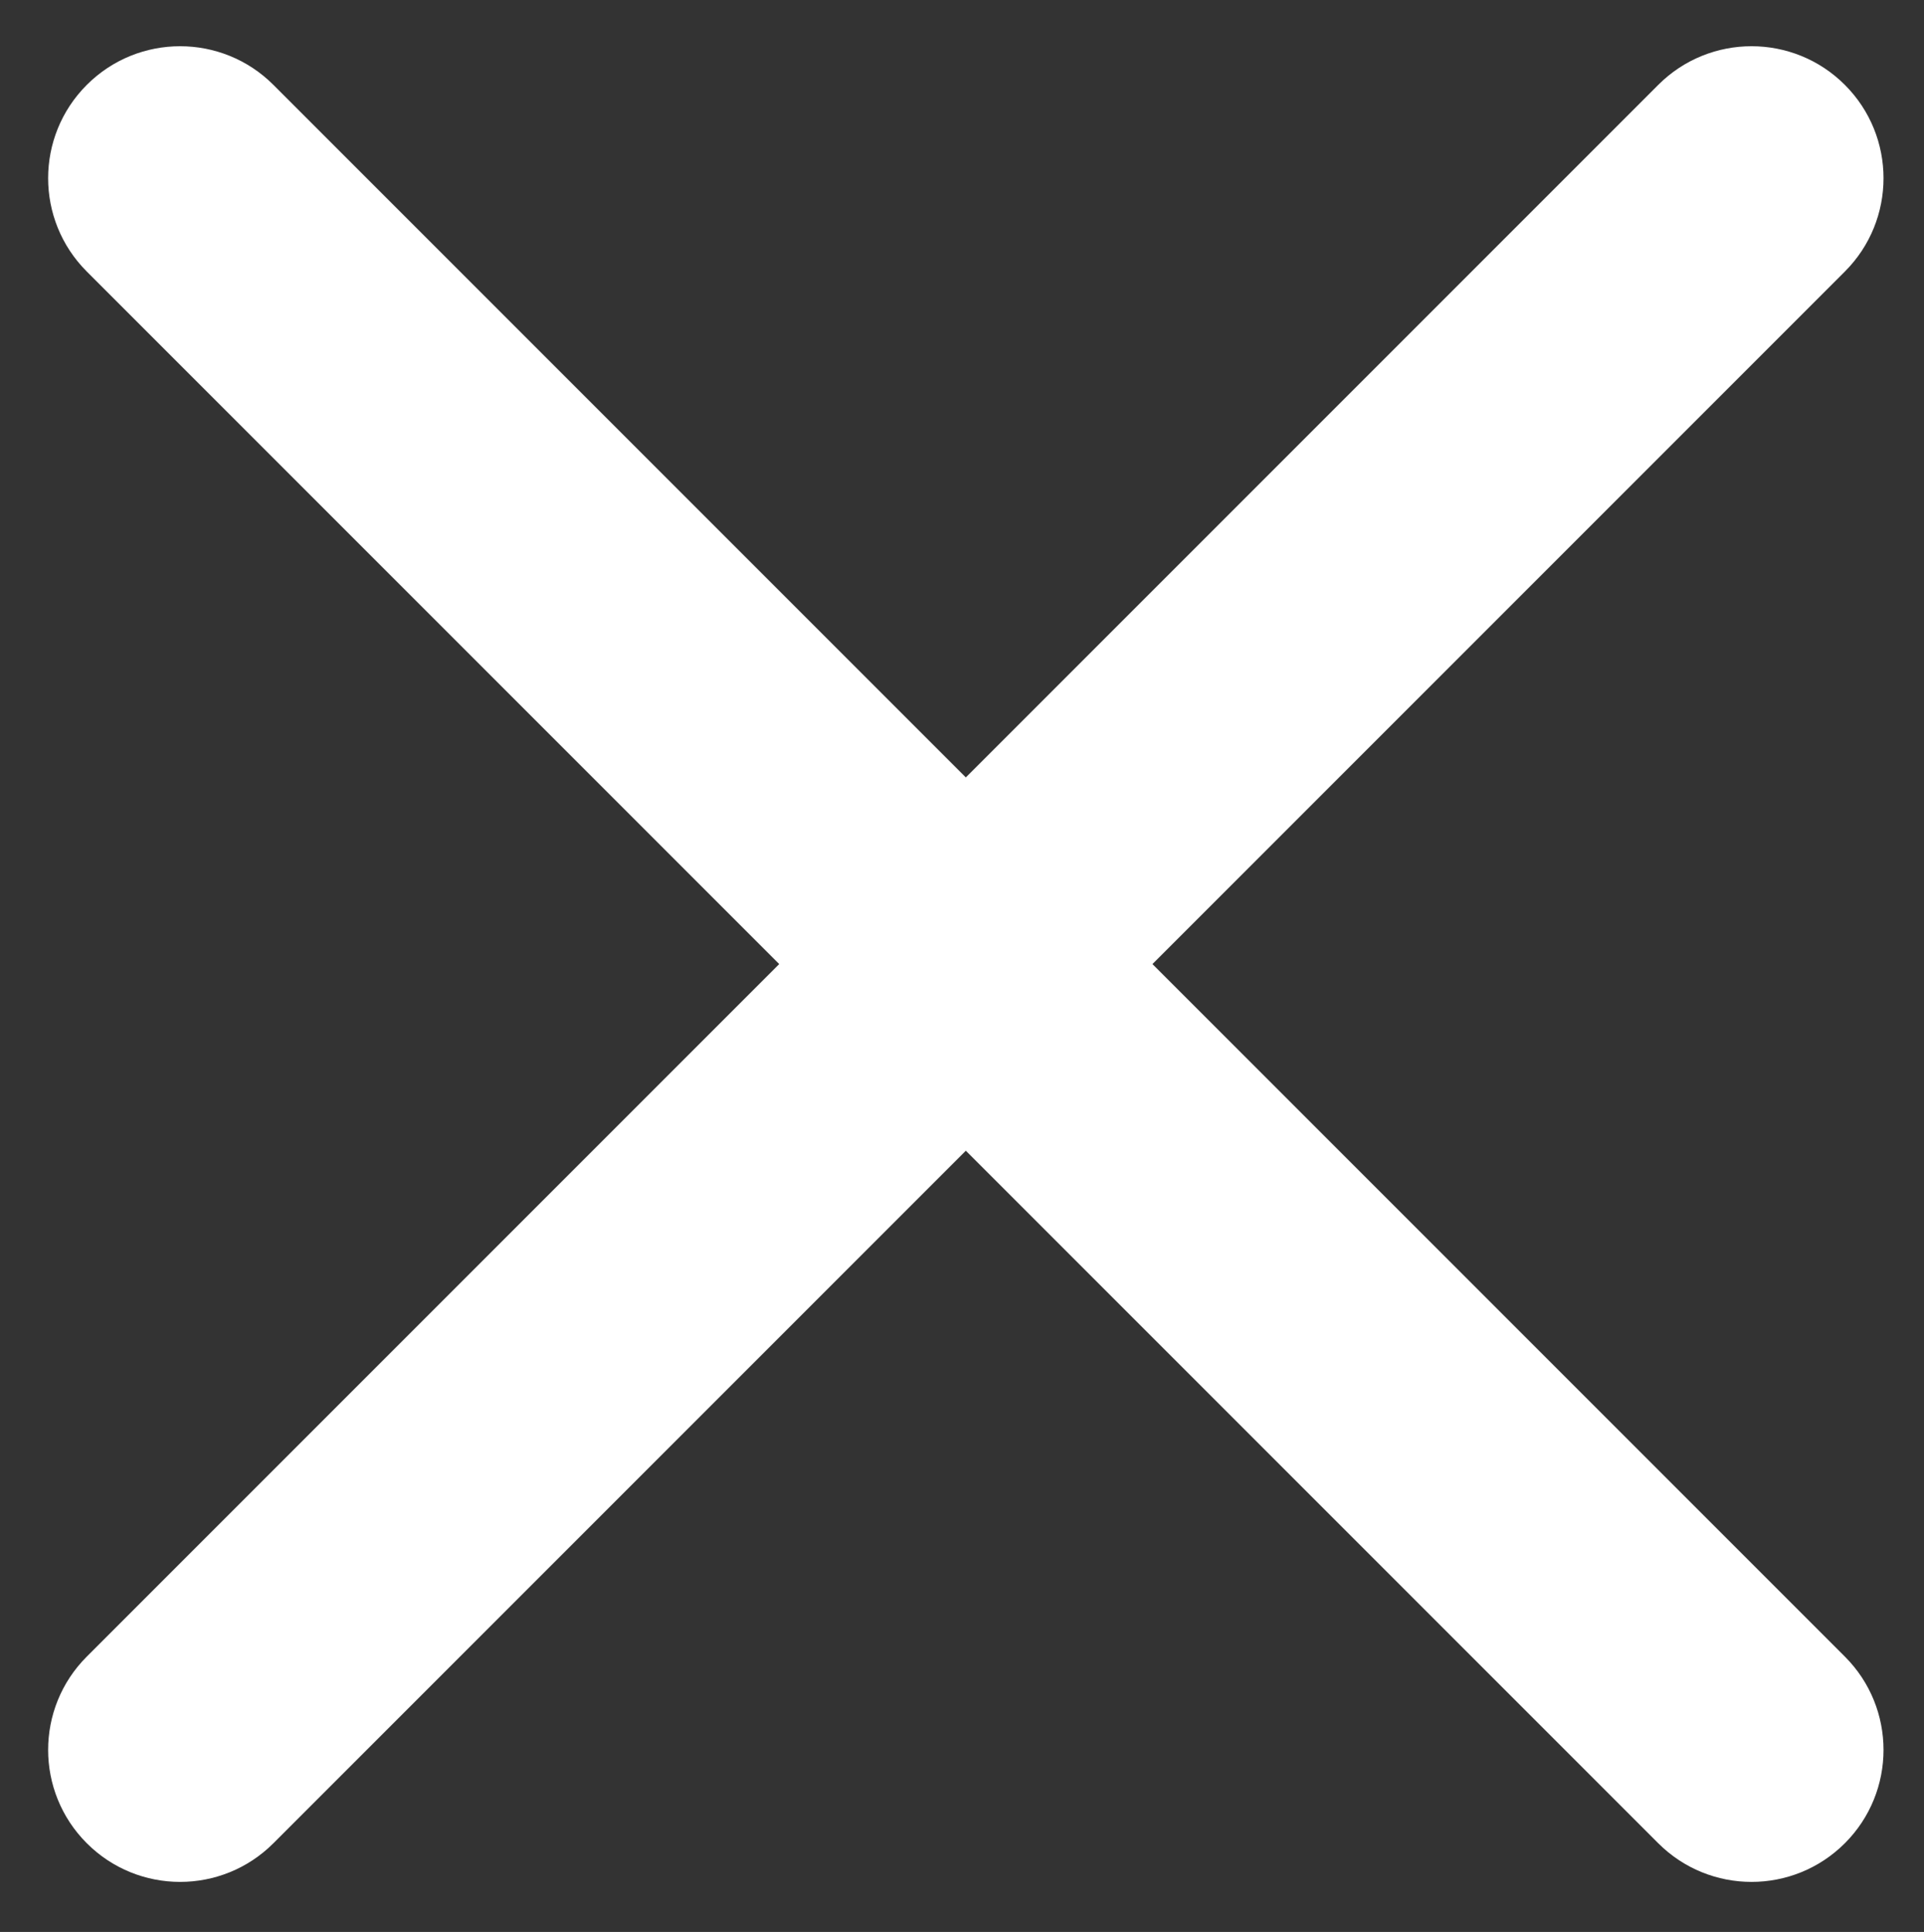
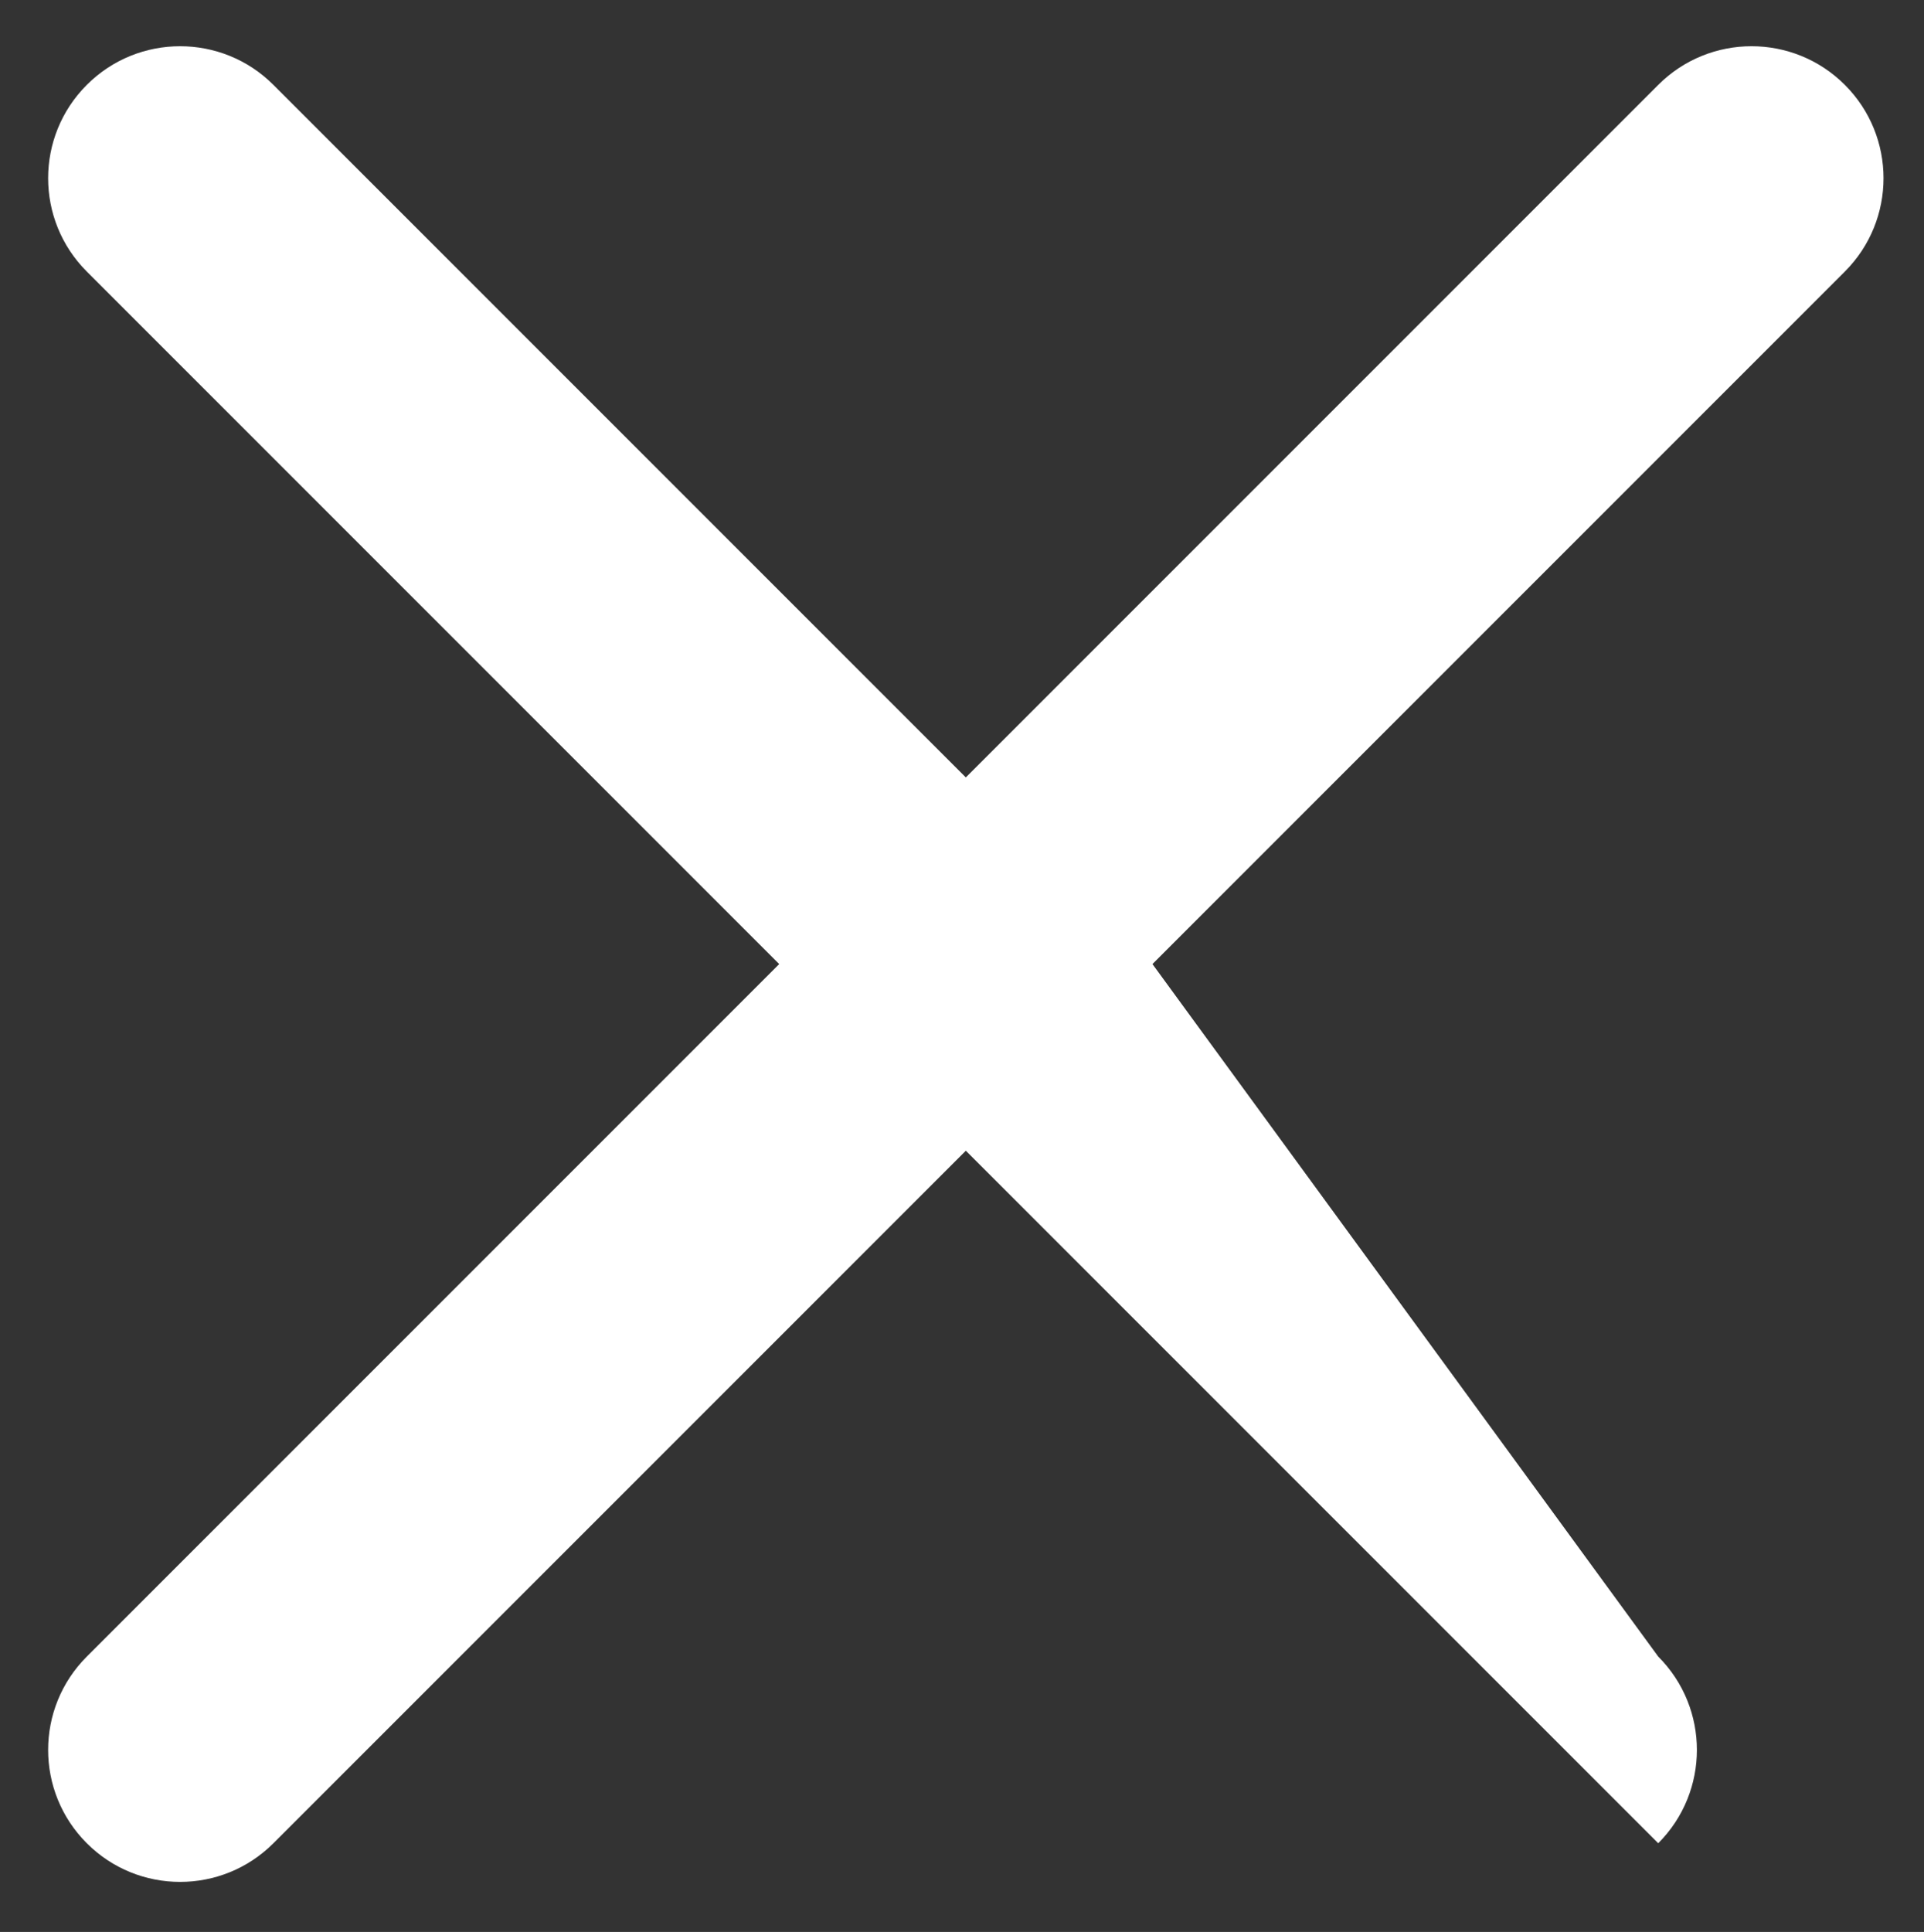
<svg xmlns="http://www.w3.org/2000/svg" version="1.1" id="Layer_1" x="0px" y="0px" viewBox="0 0 1006 1010" style="enable-background:new 0 0 1006 1010;" xml:space="preserve">
  <rect x="0" y="0" width="1006" height="1010" fill="#333333" stroke="none" />
  <style type="text/css">
	.st0{fill:#FFFFFF;}
</style>
-   <path class="st0" d="M602.58,504l362.04-362.04c26.95-26.95,26.95-70.63,0-97.58v0c-26.95-26.95-70.63-26.95-97.58,0L505,406.42  L142.96,44.38c-26.95-26.95-70.63-26.95-97.58,0v0c-26.95,26.95-26.95,70.63,0,97.58L407.42,504L45.38,866.04  c-26.95,26.95-26.95,70.63,0,97.58v0c26.95,26.95,70.63,26.95,97.58,0L505,601.58l362.04,362.04c26.95,26.95,70.63,26.95,97.58,0v0  c26.95-26.95,26.95-70.63,0-97.58L602.58,504z" />
+   <path class="st0" d="M602.58,504l362.04-362.04c26.95-26.95,26.95-70.63,0-97.58v0c-26.95-26.95-70.63-26.95-97.58,0L505,406.42  L142.96,44.38c-26.95-26.95-70.63-26.95-97.58,0v0c-26.95,26.95-26.95,70.63,0,97.58L407.42,504L45.38,866.04  c-26.95,26.95-26.95,70.63,0,97.58v0c26.95,26.95,70.63,26.95,97.58,0L505,601.58l362.04,362.04v0  c26.95-26.95,26.95-70.63,0-97.58L602.58,504z" />
</svg>